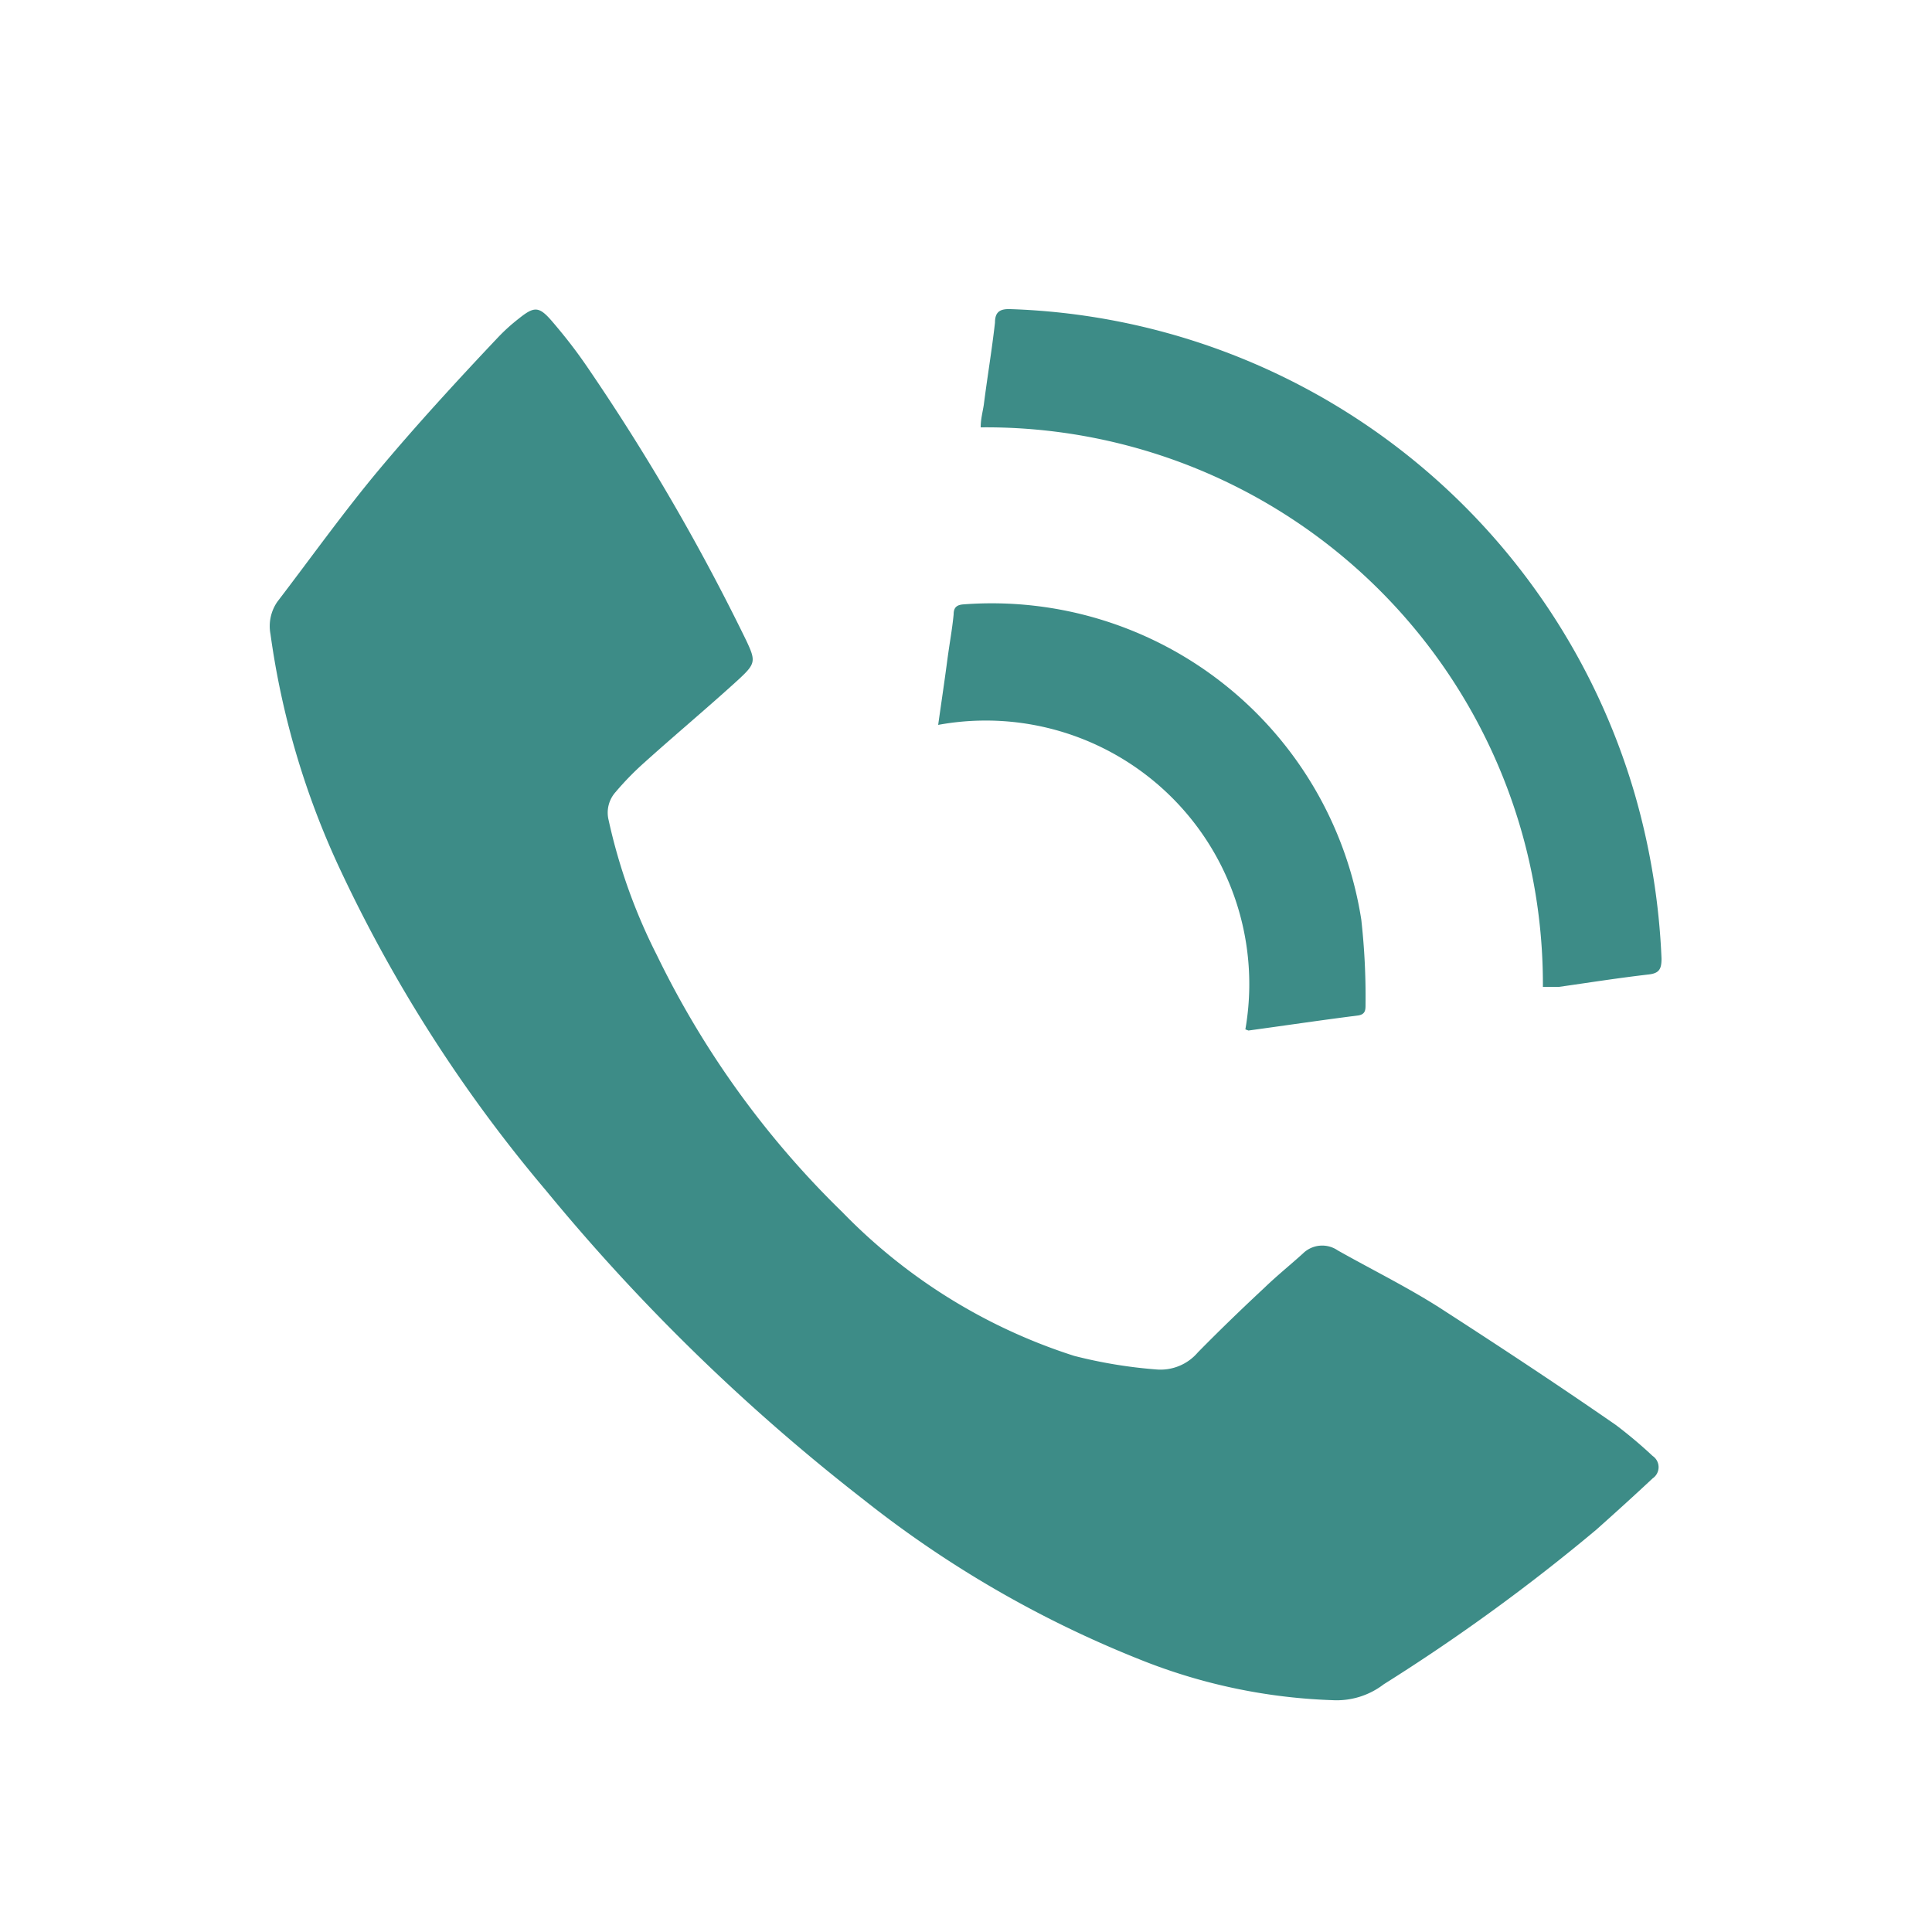
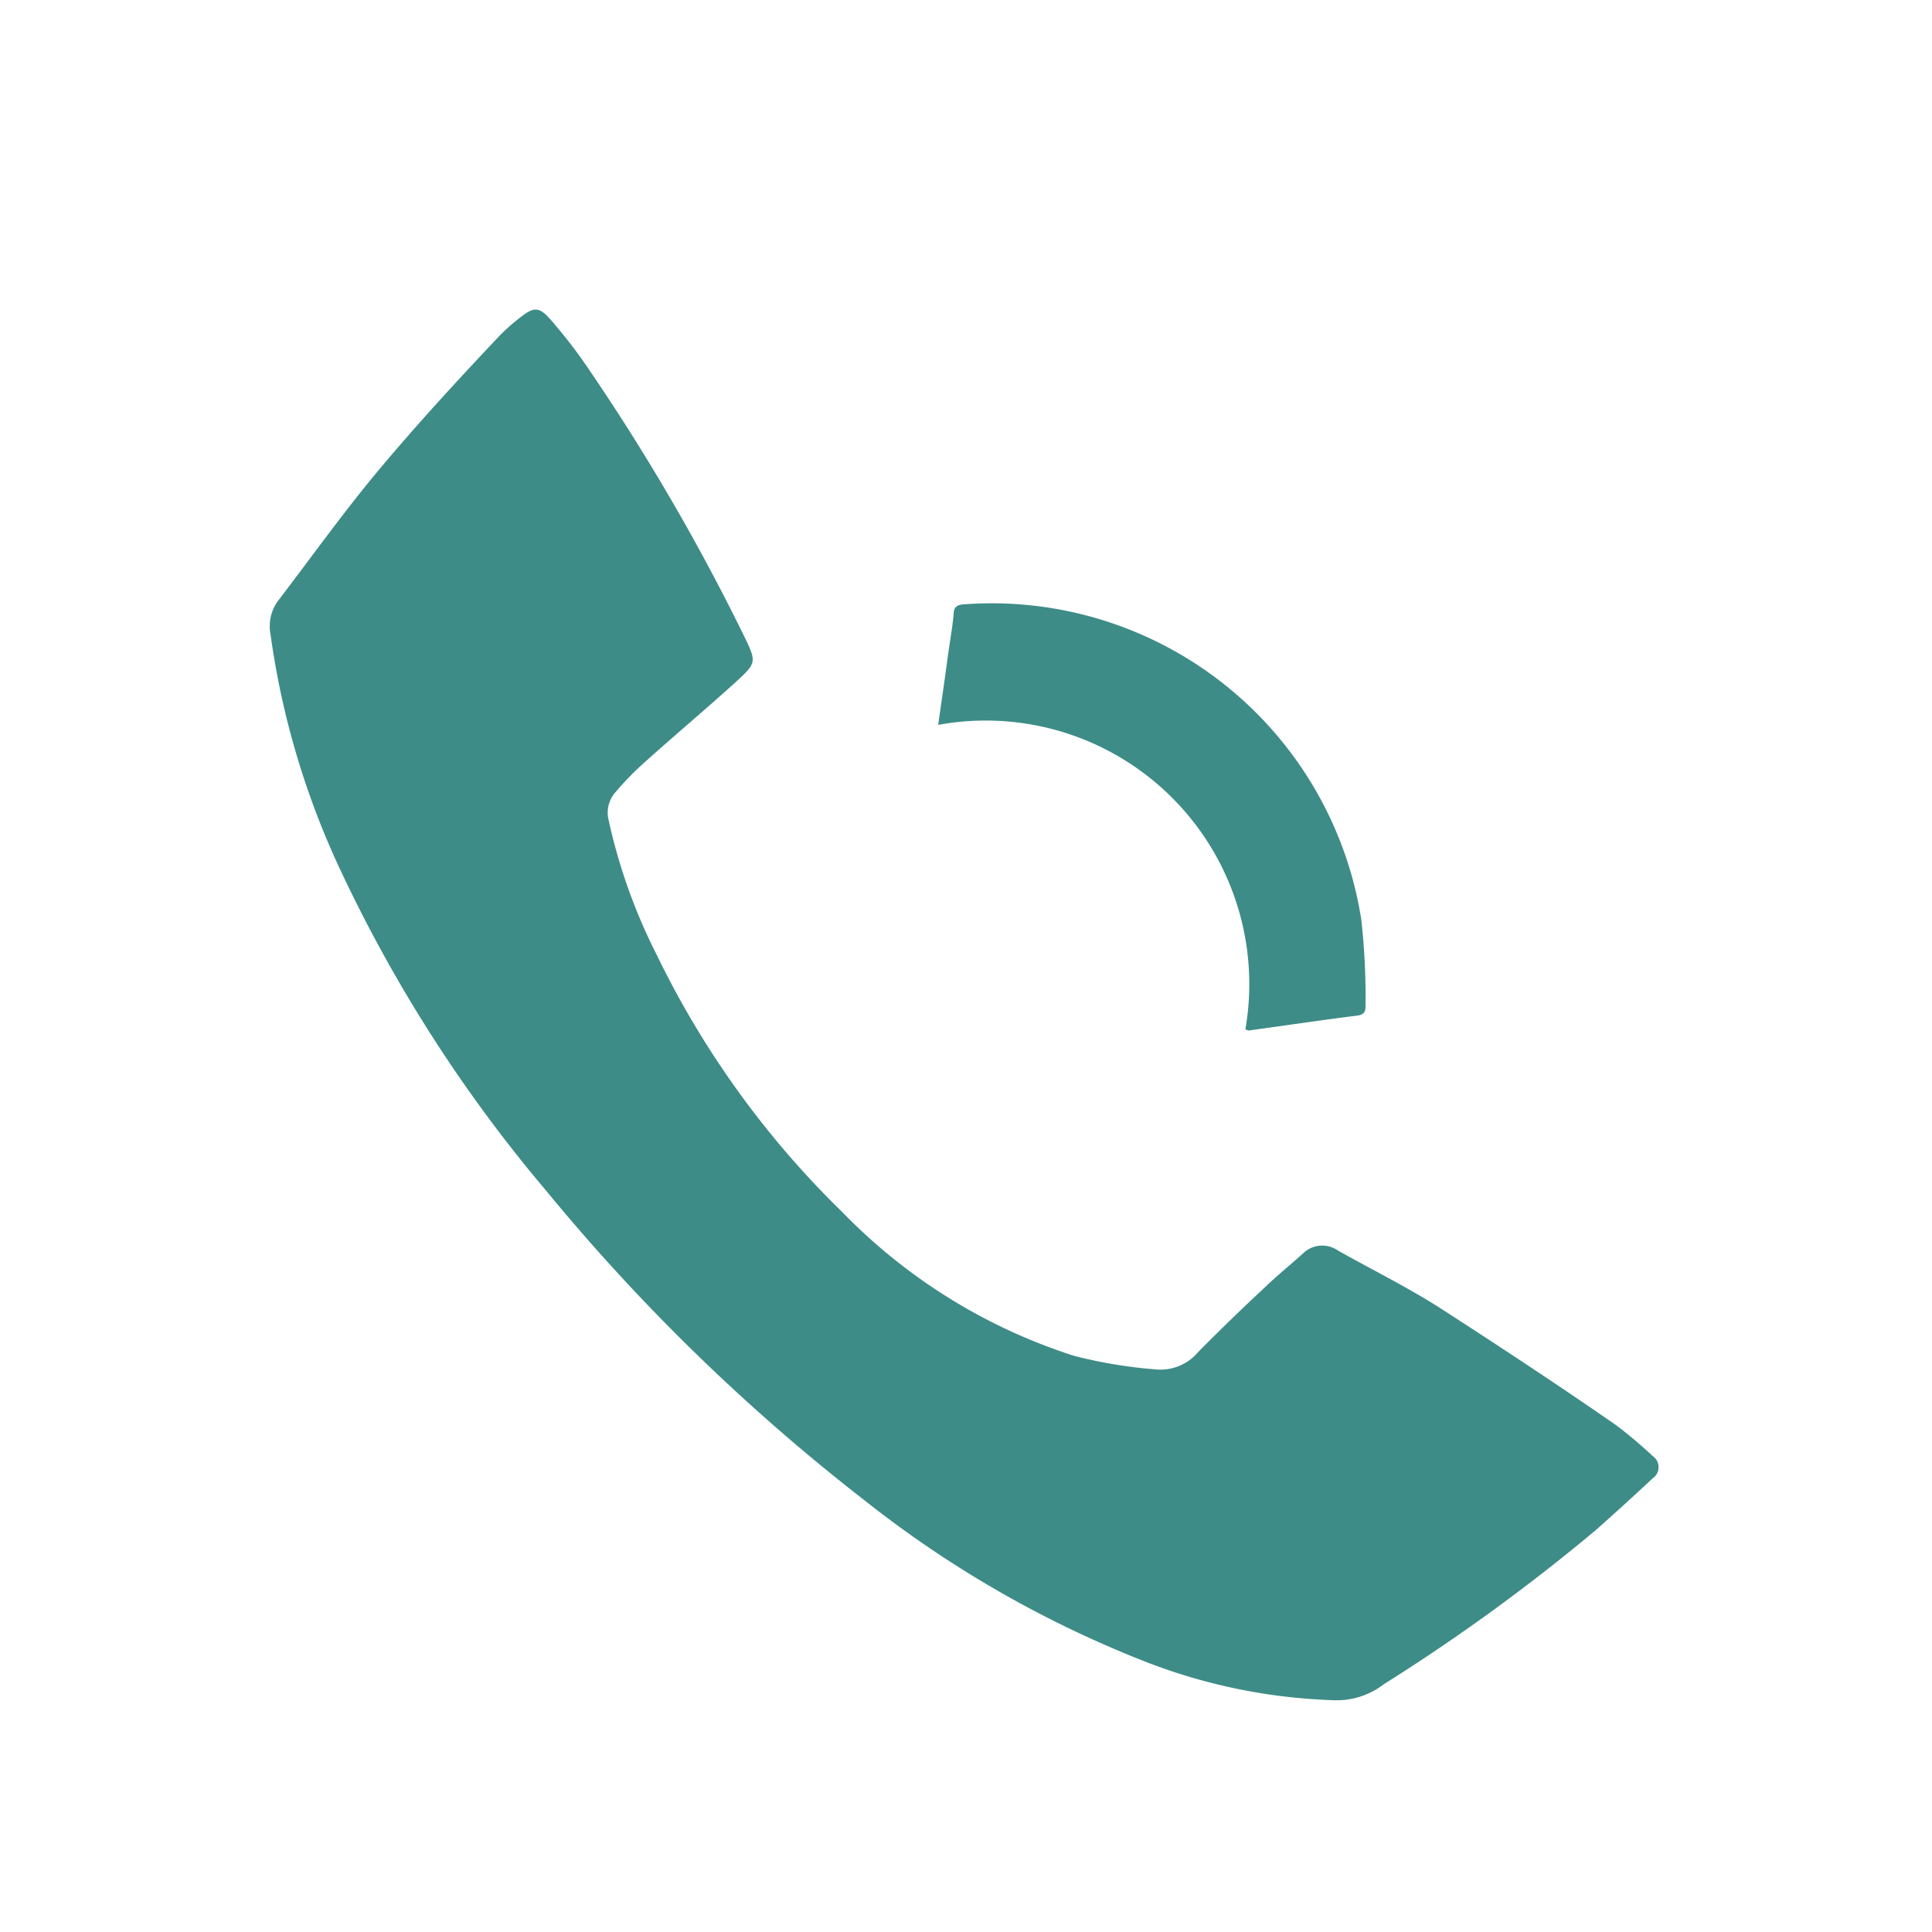
<svg xmlns="http://www.w3.org/2000/svg" id="Layer_1" data-name="Layer 1" viewBox="0 0 50 50">
  <defs>
    <style>.cls-1{fill:#3d8c87;}</style>
  </defs>
  <path class="cls-1" d="M34.48,44a14.69,14.69,0,0,1-5-1.06,28.35,28.35,0,0,1-7.13-4.13,51.65,51.65,0,0,1-8.22-8,37.44,37.44,0,0,1-5.3-8.25A21.14,21.14,0,0,1,7,16.41a1.11,1.11,0,0,1,.18-.84c.88-1.15,1.72-2.33,2.65-3.44s2-2.28,3.06-3.4a4.79,4.79,0,0,1,.53-.48c.41-.33.53-.33.88.08s.62.76.9,1.17a55.88,55.88,0,0,1,4.11,7.07c.25.53.25.6-.18,1-.81.74-1.65,1.44-2.46,2.17a7.57,7.57,0,0,0-.74.76.8.8,0,0,0-.18.72A14.62,14.62,0,0,0,17,24.72a23.73,23.73,0,0,0,4.8,6.65,14.53,14.53,0,0,0,6,3.72,12.39,12.39,0,0,0,2.11.35A1.27,1.27,0,0,0,31,35c.56-.57,1.14-1.13,1.72-1.67.32-.31.68-.6,1-.89a.71.71,0,0,1,.9-.08c.87.49,1.76.93,2.6,1.46,1.55,1,3.07,2,4.6,3.06a11.83,11.83,0,0,1,.95.8.35.35,0,0,1,0,.58c-.48.45-1,.92-1.46,1.33a49.93,49.93,0,0,1-5.5,4A2,2,0,0,1,34.48,44Z" />
-   <path class="cls-1" d="M25.38,11.06c0-.21.05-.39.08-.58.09-.71.21-1.42.29-2.13,0-.28.13-.36.4-.35A17.43,17.43,0,0,1,42.31,20.56,18,18,0,0,1,43,24.81c0,.27-.06.38-.34.41-.78.09-1.54.21-2.31.32l-.42,0A14.41,14.41,0,0,0,25.38,11.06Z" />
  <path class="cls-1" d="M32.23,26.64a6.82,6.82,0,0,0-7.95-7.88c.08-.57.16-1.1.23-1.63s.13-.82.17-1.23c0-.18.08-.25.27-.26A9.68,9.68,0,0,1,35.23,23.8a17.91,17.91,0,0,1,.11,2.2c0,.13,0,.25-.19.28-.95.12-1.89.26-2.84.39Z" />
</svg>